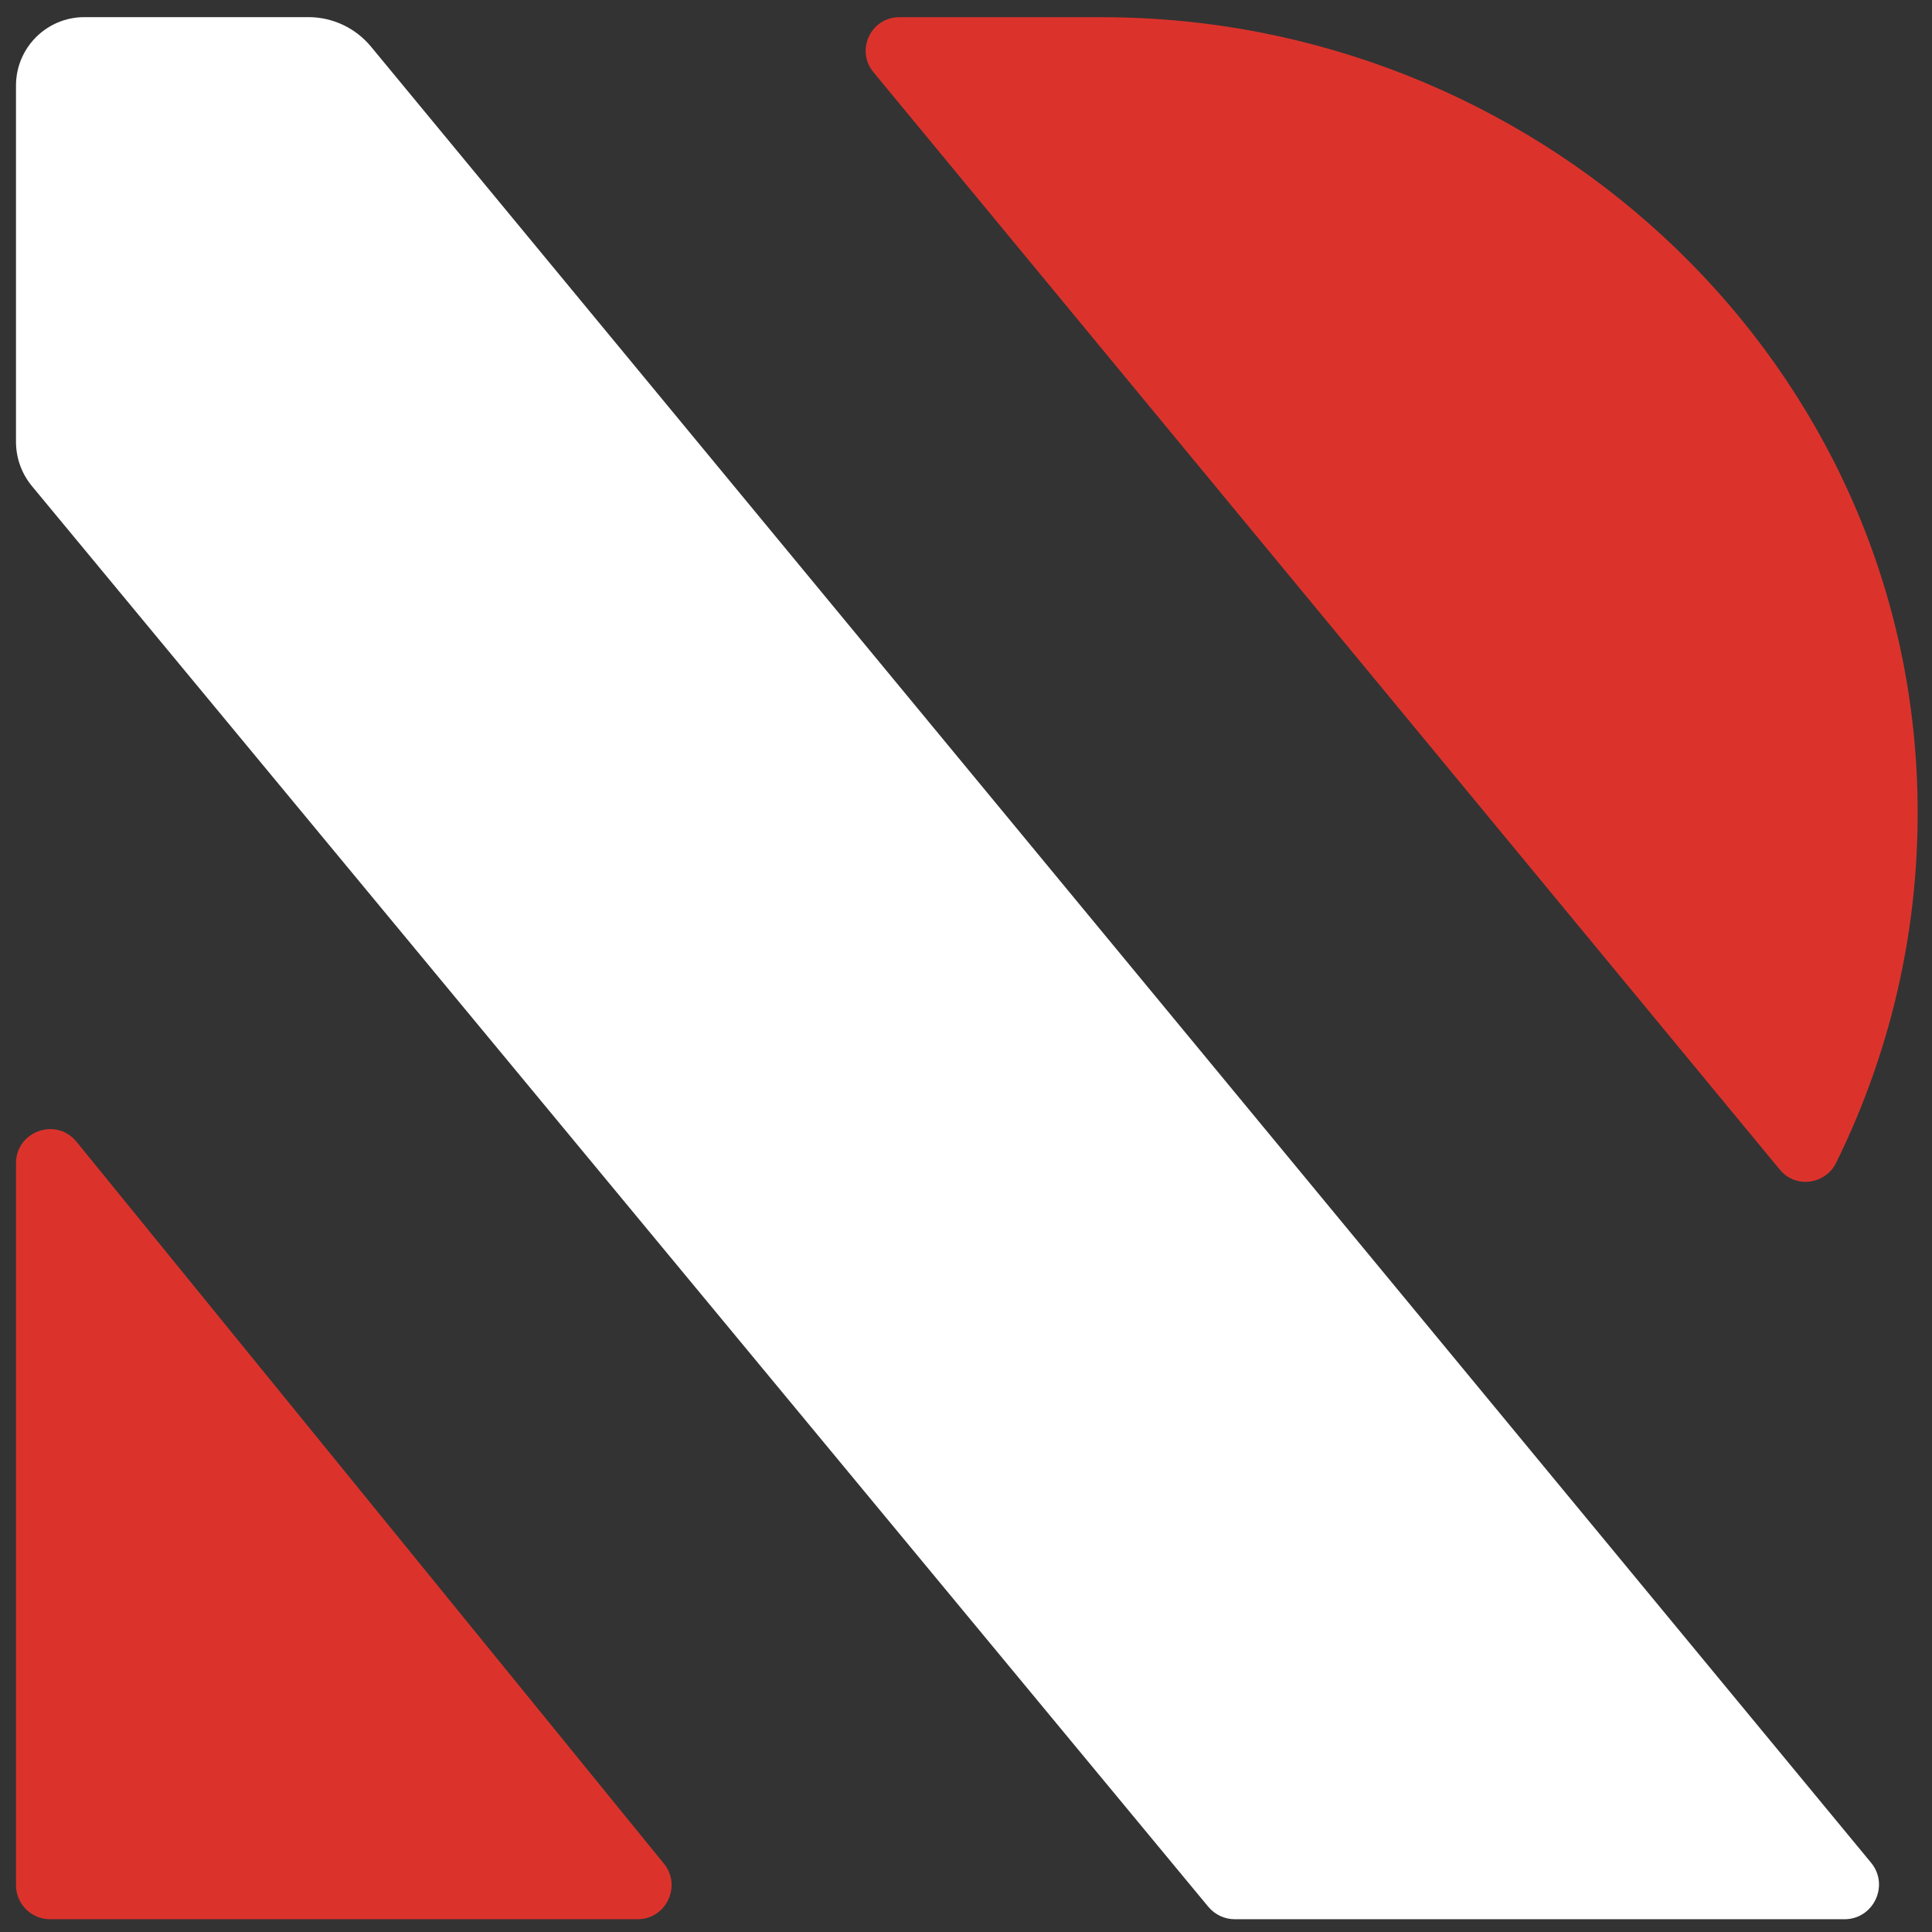
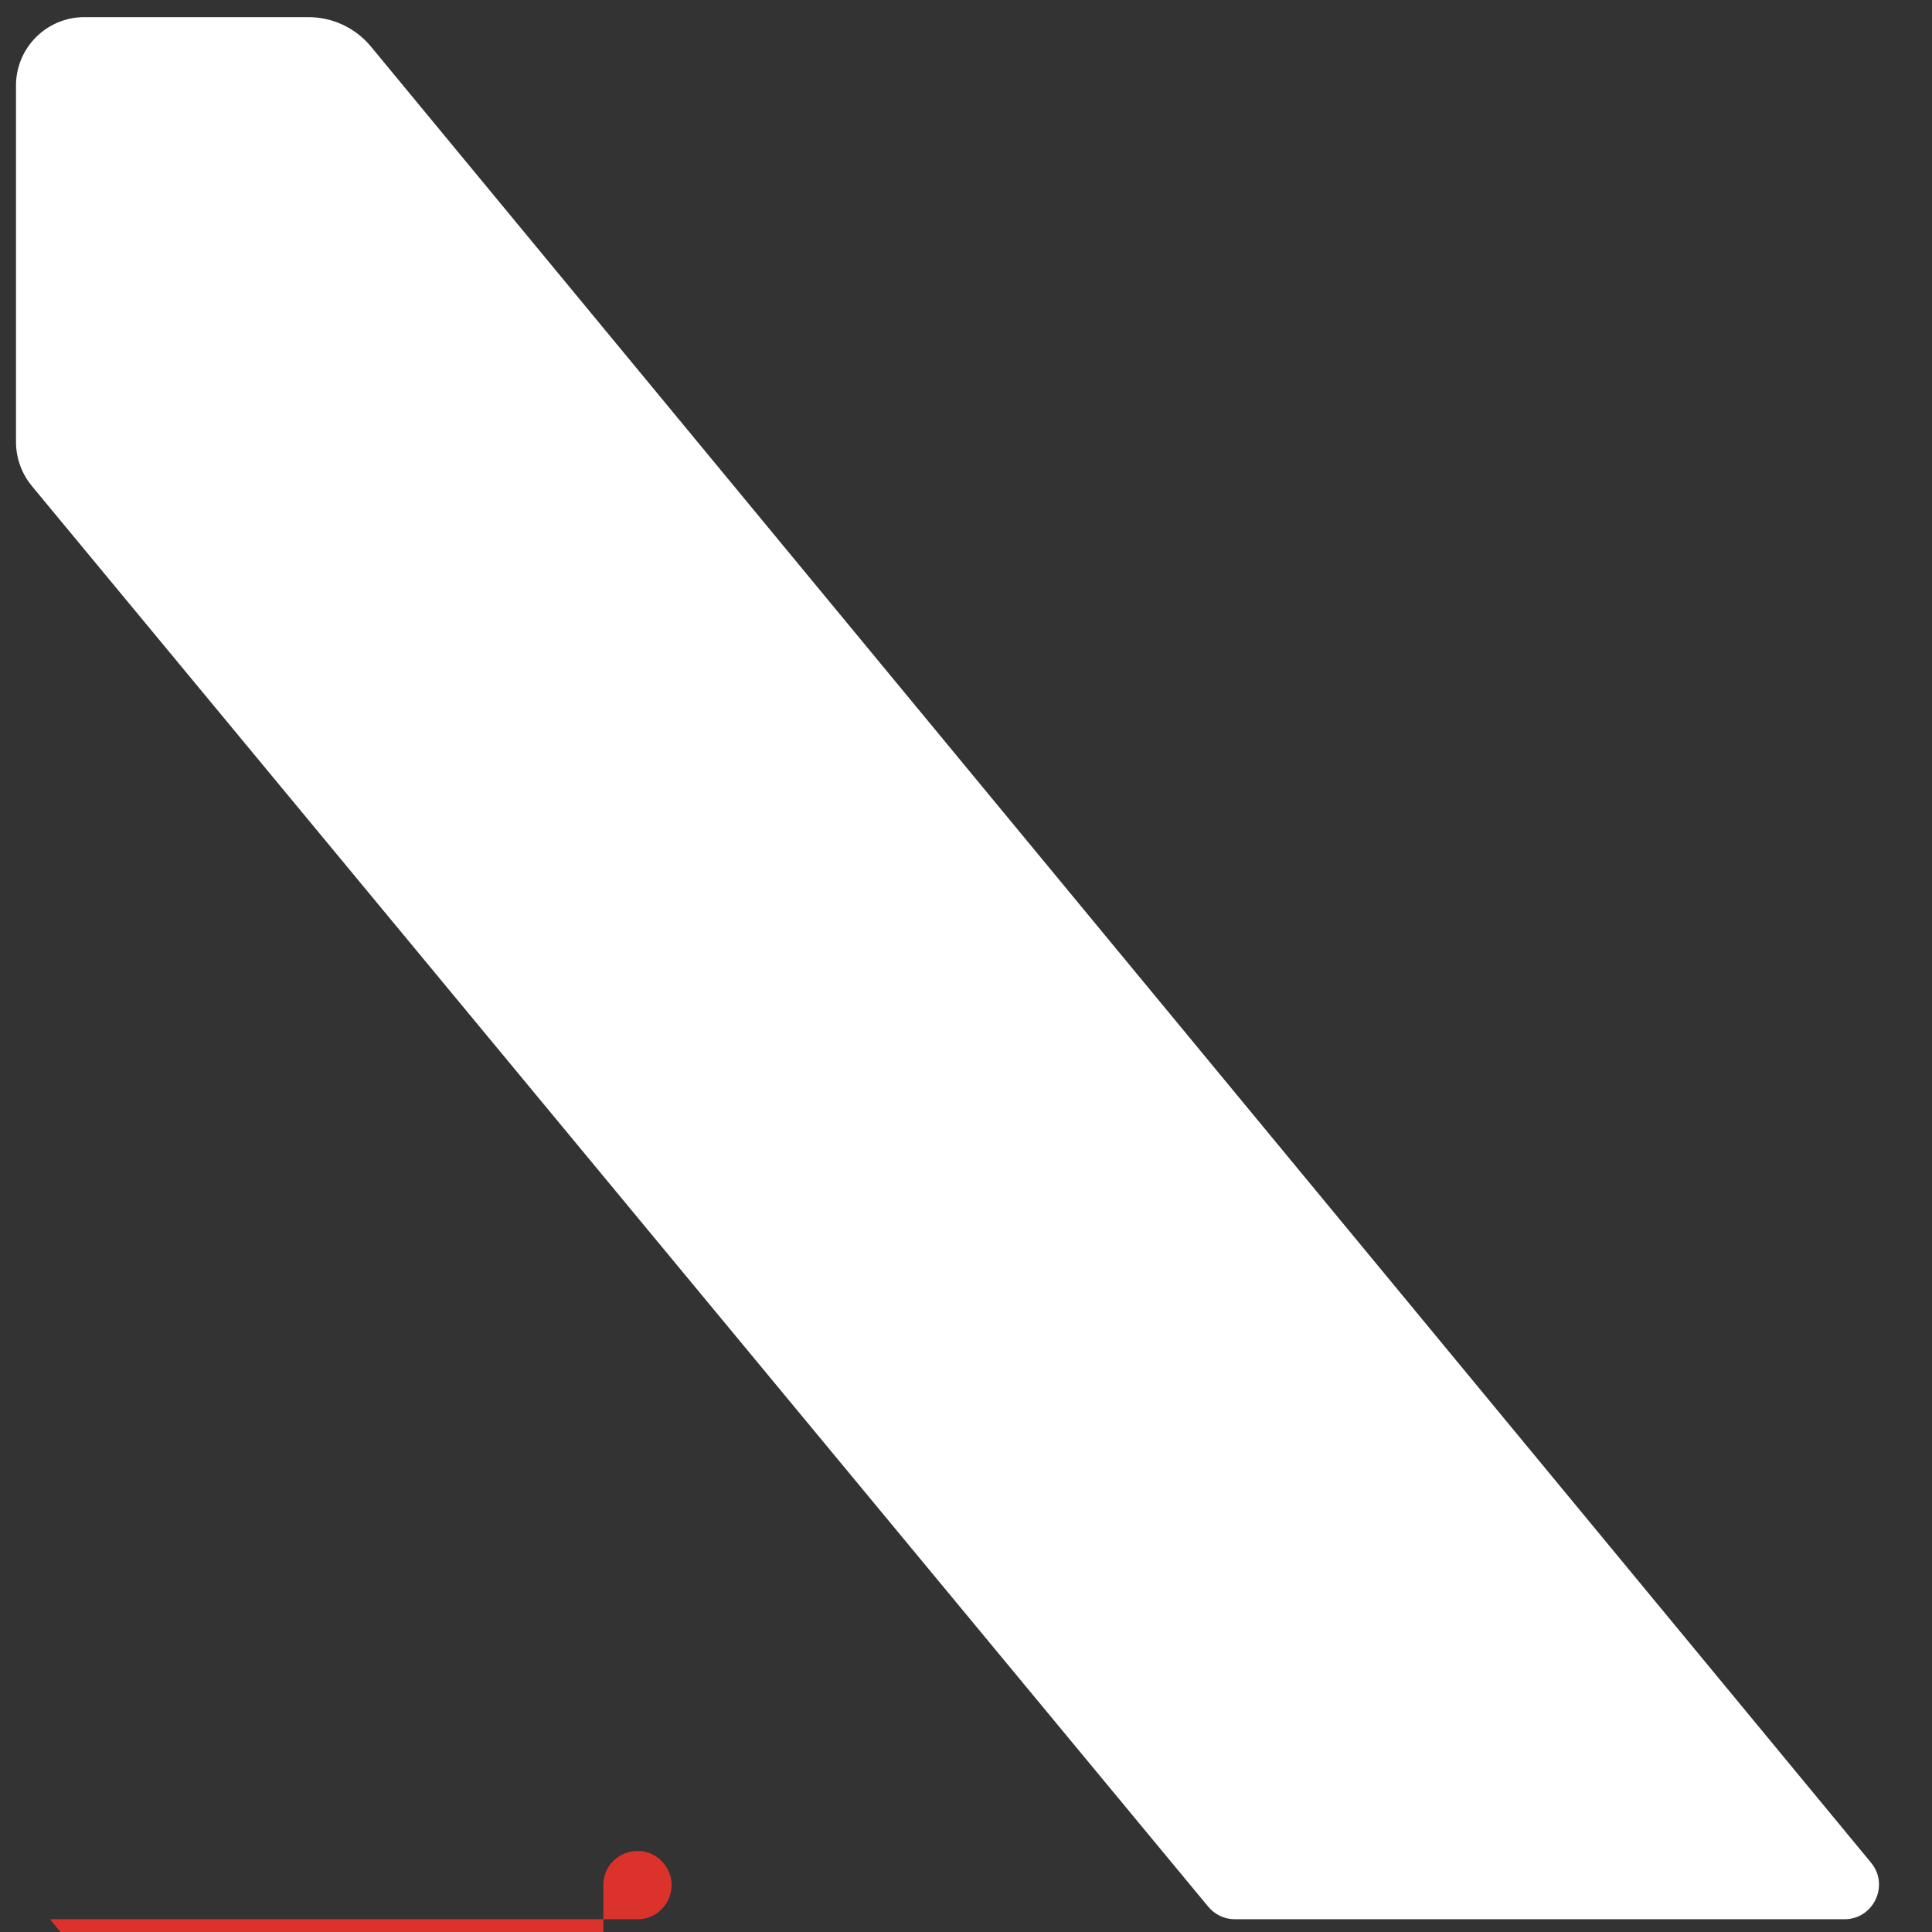
<svg xmlns="http://www.w3.org/2000/svg" id="Layer_1" viewBox="0 0 256 256">
  <rect x="0" y="0" width="256" height="256" fill="#333333" stroke="none" />
  <defs>
    <style>.cls-1{fill:#db332c;}.cls-1,.cls-2{stroke-width:0px;}.cls-2{fill:#fff;}</style>
  </defs>
-   <path class="cls-1" d="m6.64,254.31h77.83c3.8,0,5.9-4.42,3.5-7.37L10.14,151.29c-2.68-3.3-8.02-1.4-8.02,2.85v95.65c0,2.49,2.02,4.52,4.52,4.52Z" />
+   <path class="cls-1" d="m6.64,254.31h77.83c3.8,0,5.9-4.42,3.5-7.37c-2.68-3.3-8.02-1.4-8.02,2.85v95.65c0,2.49,2.02,4.52,4.52,4.52Z" />
  <path class="cls-2" d="m2.12,11.33v47.22c0,2.14.75,4.22,2.12,5.87l155.86,188.23c.87,1.05,2.16,1.66,3.53,1.66h80.76c3.87,0,6-4.51,3.53-7.5L49.16,6.18c-2.04-2.47-5.08-3.91-8.29-3.91H11.17C6.17,2.28,2.12,6.33,2.12,11.33Z" />
-   <path class="cls-1" d="m243.32,154.03c7.54-15.33,11.51-32.72,10.67-51.15C251.42,46.12,202.84,2.28,146.03,2.28h-26.87c-3.76,0-5.82,4.38-3.43,7.28l120.11,145.43c2.08,2.52,6.04,1.99,7.48-.95Z" />
</svg>